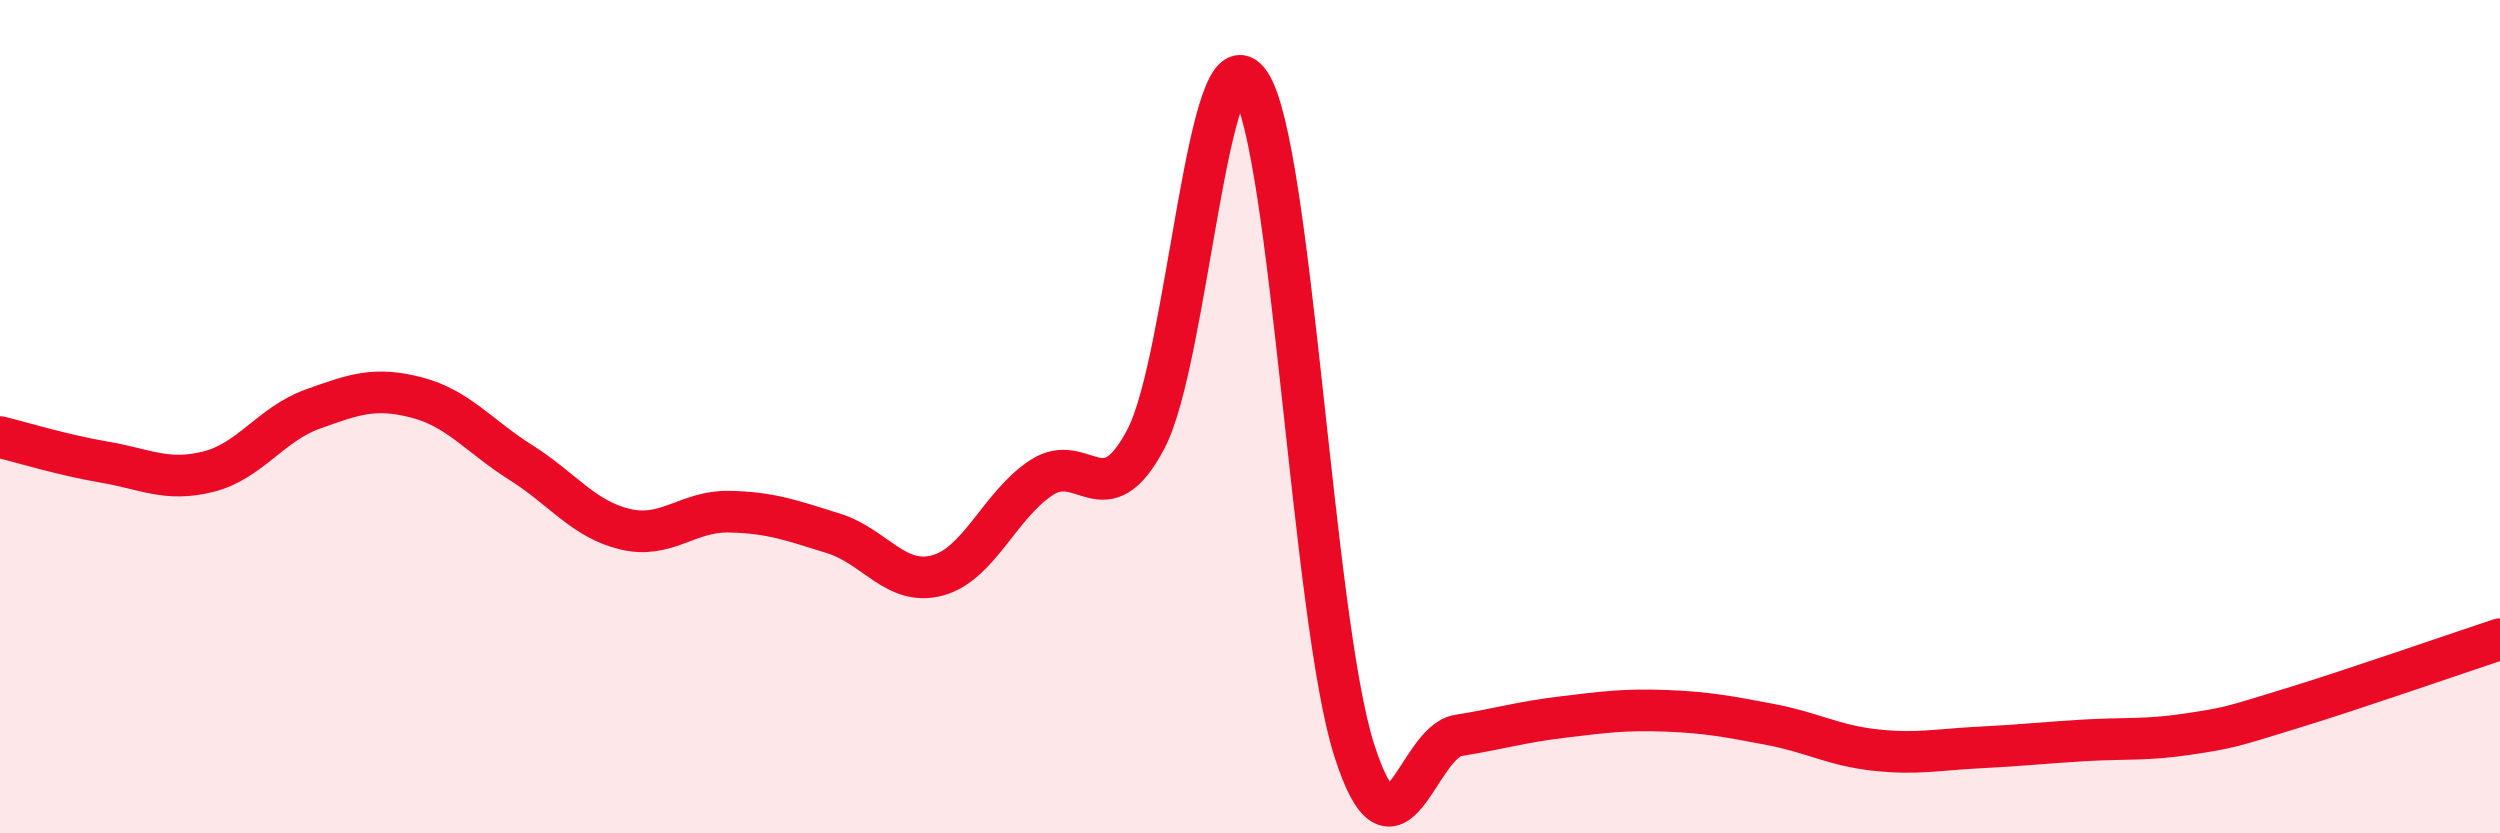
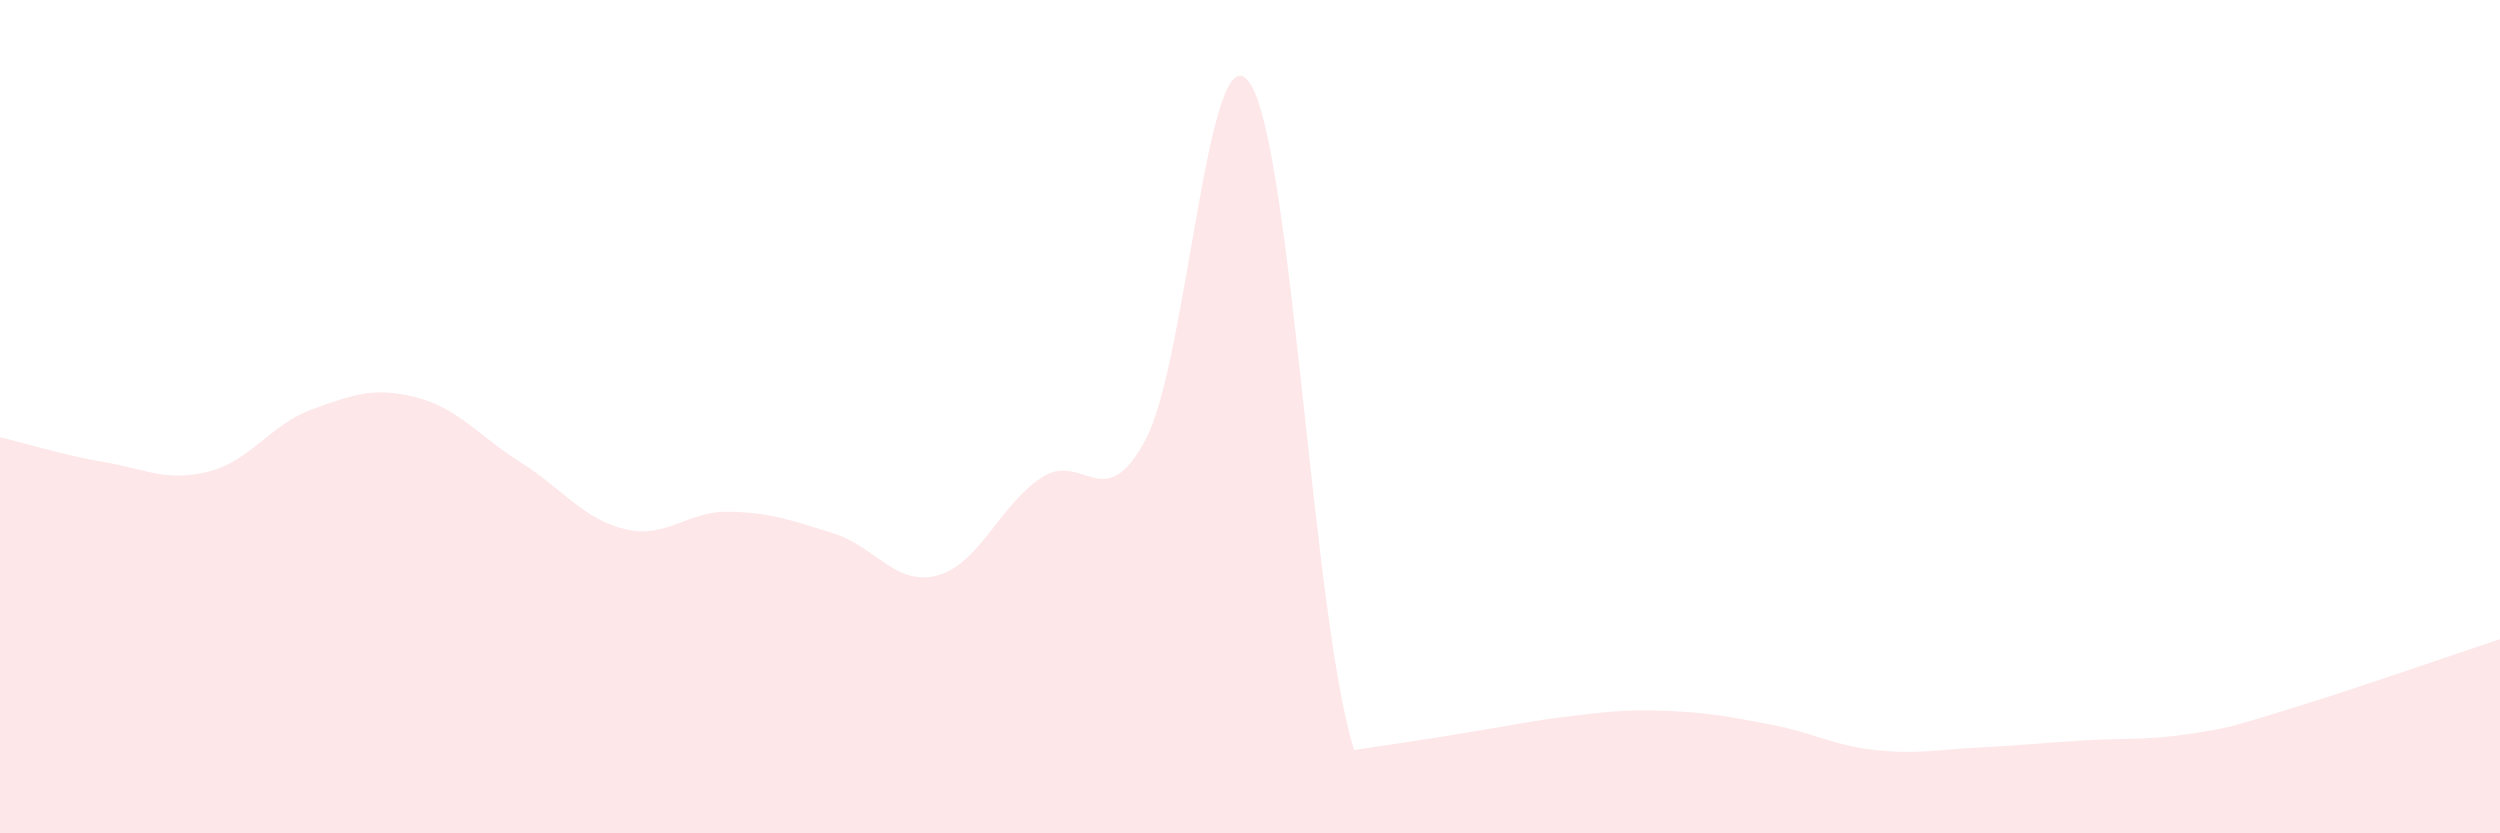
<svg xmlns="http://www.w3.org/2000/svg" width="60" height="20" viewBox="0 0 60 20">
-   <path d="M 0,10.49 C 0.5,10.61 1.5,10.92 2.5,11.09 C 3.5,11.26 4,11.57 5,11.32 C 6,11.07 6.5,10.18 7.5,9.82 C 8.5,9.46 9,9.28 10,9.54 C 11,9.8 11.5,10.47 12.5,11.1 C 13.5,11.73 14,12.46 15,12.7 C 16,12.94 16.5,12.26 17.5,12.28 C 18.5,12.3 19,12.49 20,12.8 C 21,13.11 21.5,14.08 22.5,13.81 C 23.5,13.54 24,12.11 25,11.46 C 26,10.81 26.5,12.43 27.5,10.54 C 28.5,8.65 29,0.51 30,2 C 31,3.49 31.5,14.87 32.5,18 C 33.5,21.13 34,17.81 35,17.65 C 36,17.49 36.5,17.33 37.5,17.21 C 38.5,17.09 39,17.02 40,17.06 C 41,17.1 41.5,17.2 42.5,17.39 C 43.5,17.58 44,17.89 45,18 C 46,18.11 46.5,17.99 47.5,17.94 C 48.5,17.89 49,17.83 50,17.77 C 51,17.71 51.5,17.77 52.5,17.62 C 53.5,17.47 53.5,17.46 55,17 C 56.5,16.54 59,15.67 60,15.34L60 20L0 20Z" fill="#EB0A25" opacity="0.1" stroke-linecap="round" stroke-linejoin="round" />
-   <path d="M 0,10.49 C 0.5,10.61 1.5,10.92 2.5,11.09 C 3.5,11.26 4,11.57 5,11.32 C 6,11.07 6.5,10.18 7.5,9.82 C 8.5,9.46 9,9.28 10,9.54 C 11,9.8 11.5,10.47 12.5,11.1 C 13.5,11.73 14,12.46 15,12.7 C 16,12.94 16.5,12.26 17.5,12.28 C 18.5,12.3 19,12.49 20,12.8 C 21,13.11 21.5,14.08 22.5,13.81 C 23.5,13.54 24,12.11 25,11.46 C 26,10.81 26.5,12.43 27.5,10.54 C 28.5,8.65 29,0.51 30,2 C 31,3.49 31.5,14.87 32.5,18 C 33.5,21.13 34,17.81 35,17.65 C 36,17.49 36.5,17.33 37.5,17.21 C 38.5,17.09 39,17.02 40,17.06 C 41,17.1 41.5,17.2 42.5,17.39 C 43.5,17.58 44,17.89 45,18 C 46,18.11 46.5,17.99 47.5,17.94 C 48.5,17.89 49,17.83 50,17.77 C 51,17.71 51.5,17.77 52.5,17.62 C 53.5,17.47 53.5,17.46 55,17 C 56.5,16.54 59,15.67 60,15.34" stroke="#EB0A25" stroke-width="1" fill="none" stroke-linecap="round" stroke-linejoin="round" />
+   <path d="M 0,10.49 C 0.5,10.61 1.5,10.92 2.5,11.09 C 3.5,11.26 4,11.57 5,11.32 C 6,11.07 6.5,10.18 7.5,9.82 C 8.5,9.46 9,9.28 10,9.54 C 11,9.8 11.5,10.47 12.5,11.1 C 13.5,11.73 14,12.46 15,12.7 C 16,12.94 16.5,12.26 17.5,12.28 C 18.5,12.3 19,12.49 20,12.8 C 21,13.11 21.5,14.08 22.5,13.81 C 23.5,13.54 24,12.11 25,11.46 C 26,10.81 26.5,12.43 27.5,10.54 C 28.5,8.65 29,0.51 30,2 C 31,3.49 31.5,14.87 32.5,18 C 36,17.49 36.5,17.33 37.5,17.21 C 38.5,17.09 39,17.02 40,17.06 C 41,17.1 41.5,17.2 42.5,17.39 C 43.5,17.58 44,17.89 45,18 C 46,18.11 46.5,17.99 47.5,17.94 C 48.5,17.89 49,17.83 50,17.77 C 51,17.71 51.5,17.77 52.5,17.62 C 53.5,17.47 53.5,17.46 55,17 C 56.5,16.54 59,15.67 60,15.34L60 20L0 20Z" fill="#EB0A25" opacity="0.1" stroke-linecap="round" stroke-linejoin="round" />
</svg>